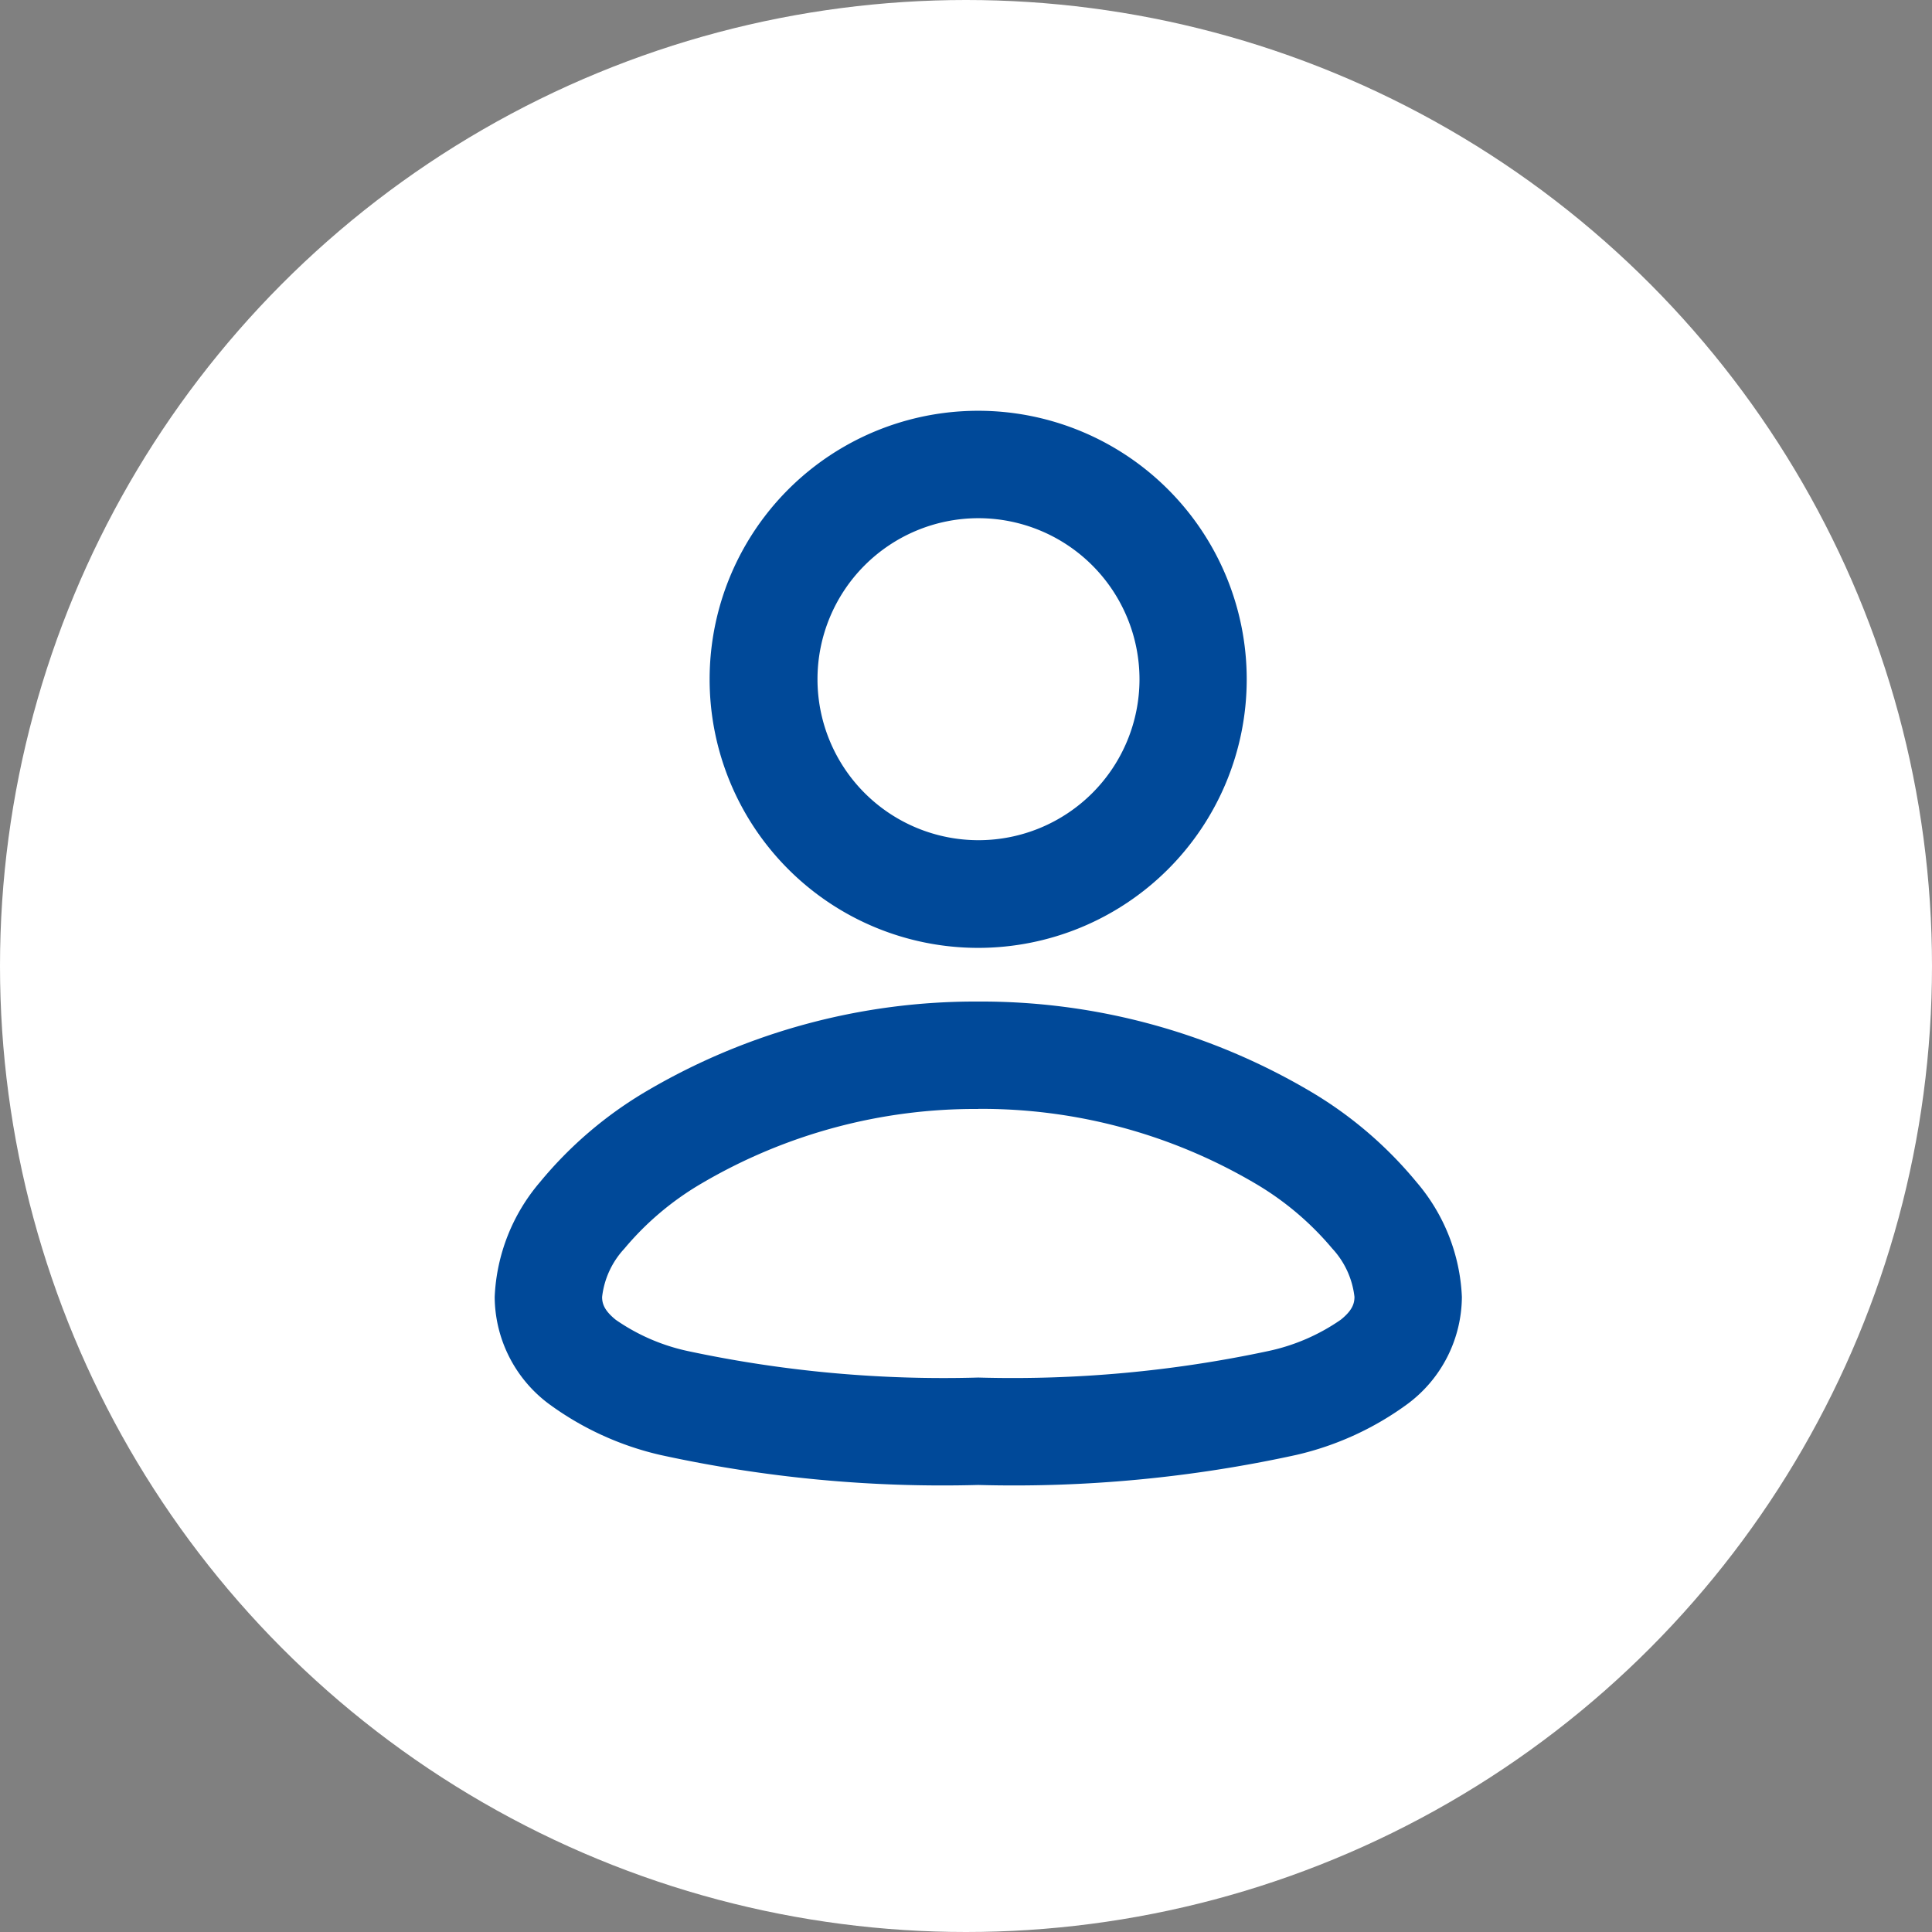
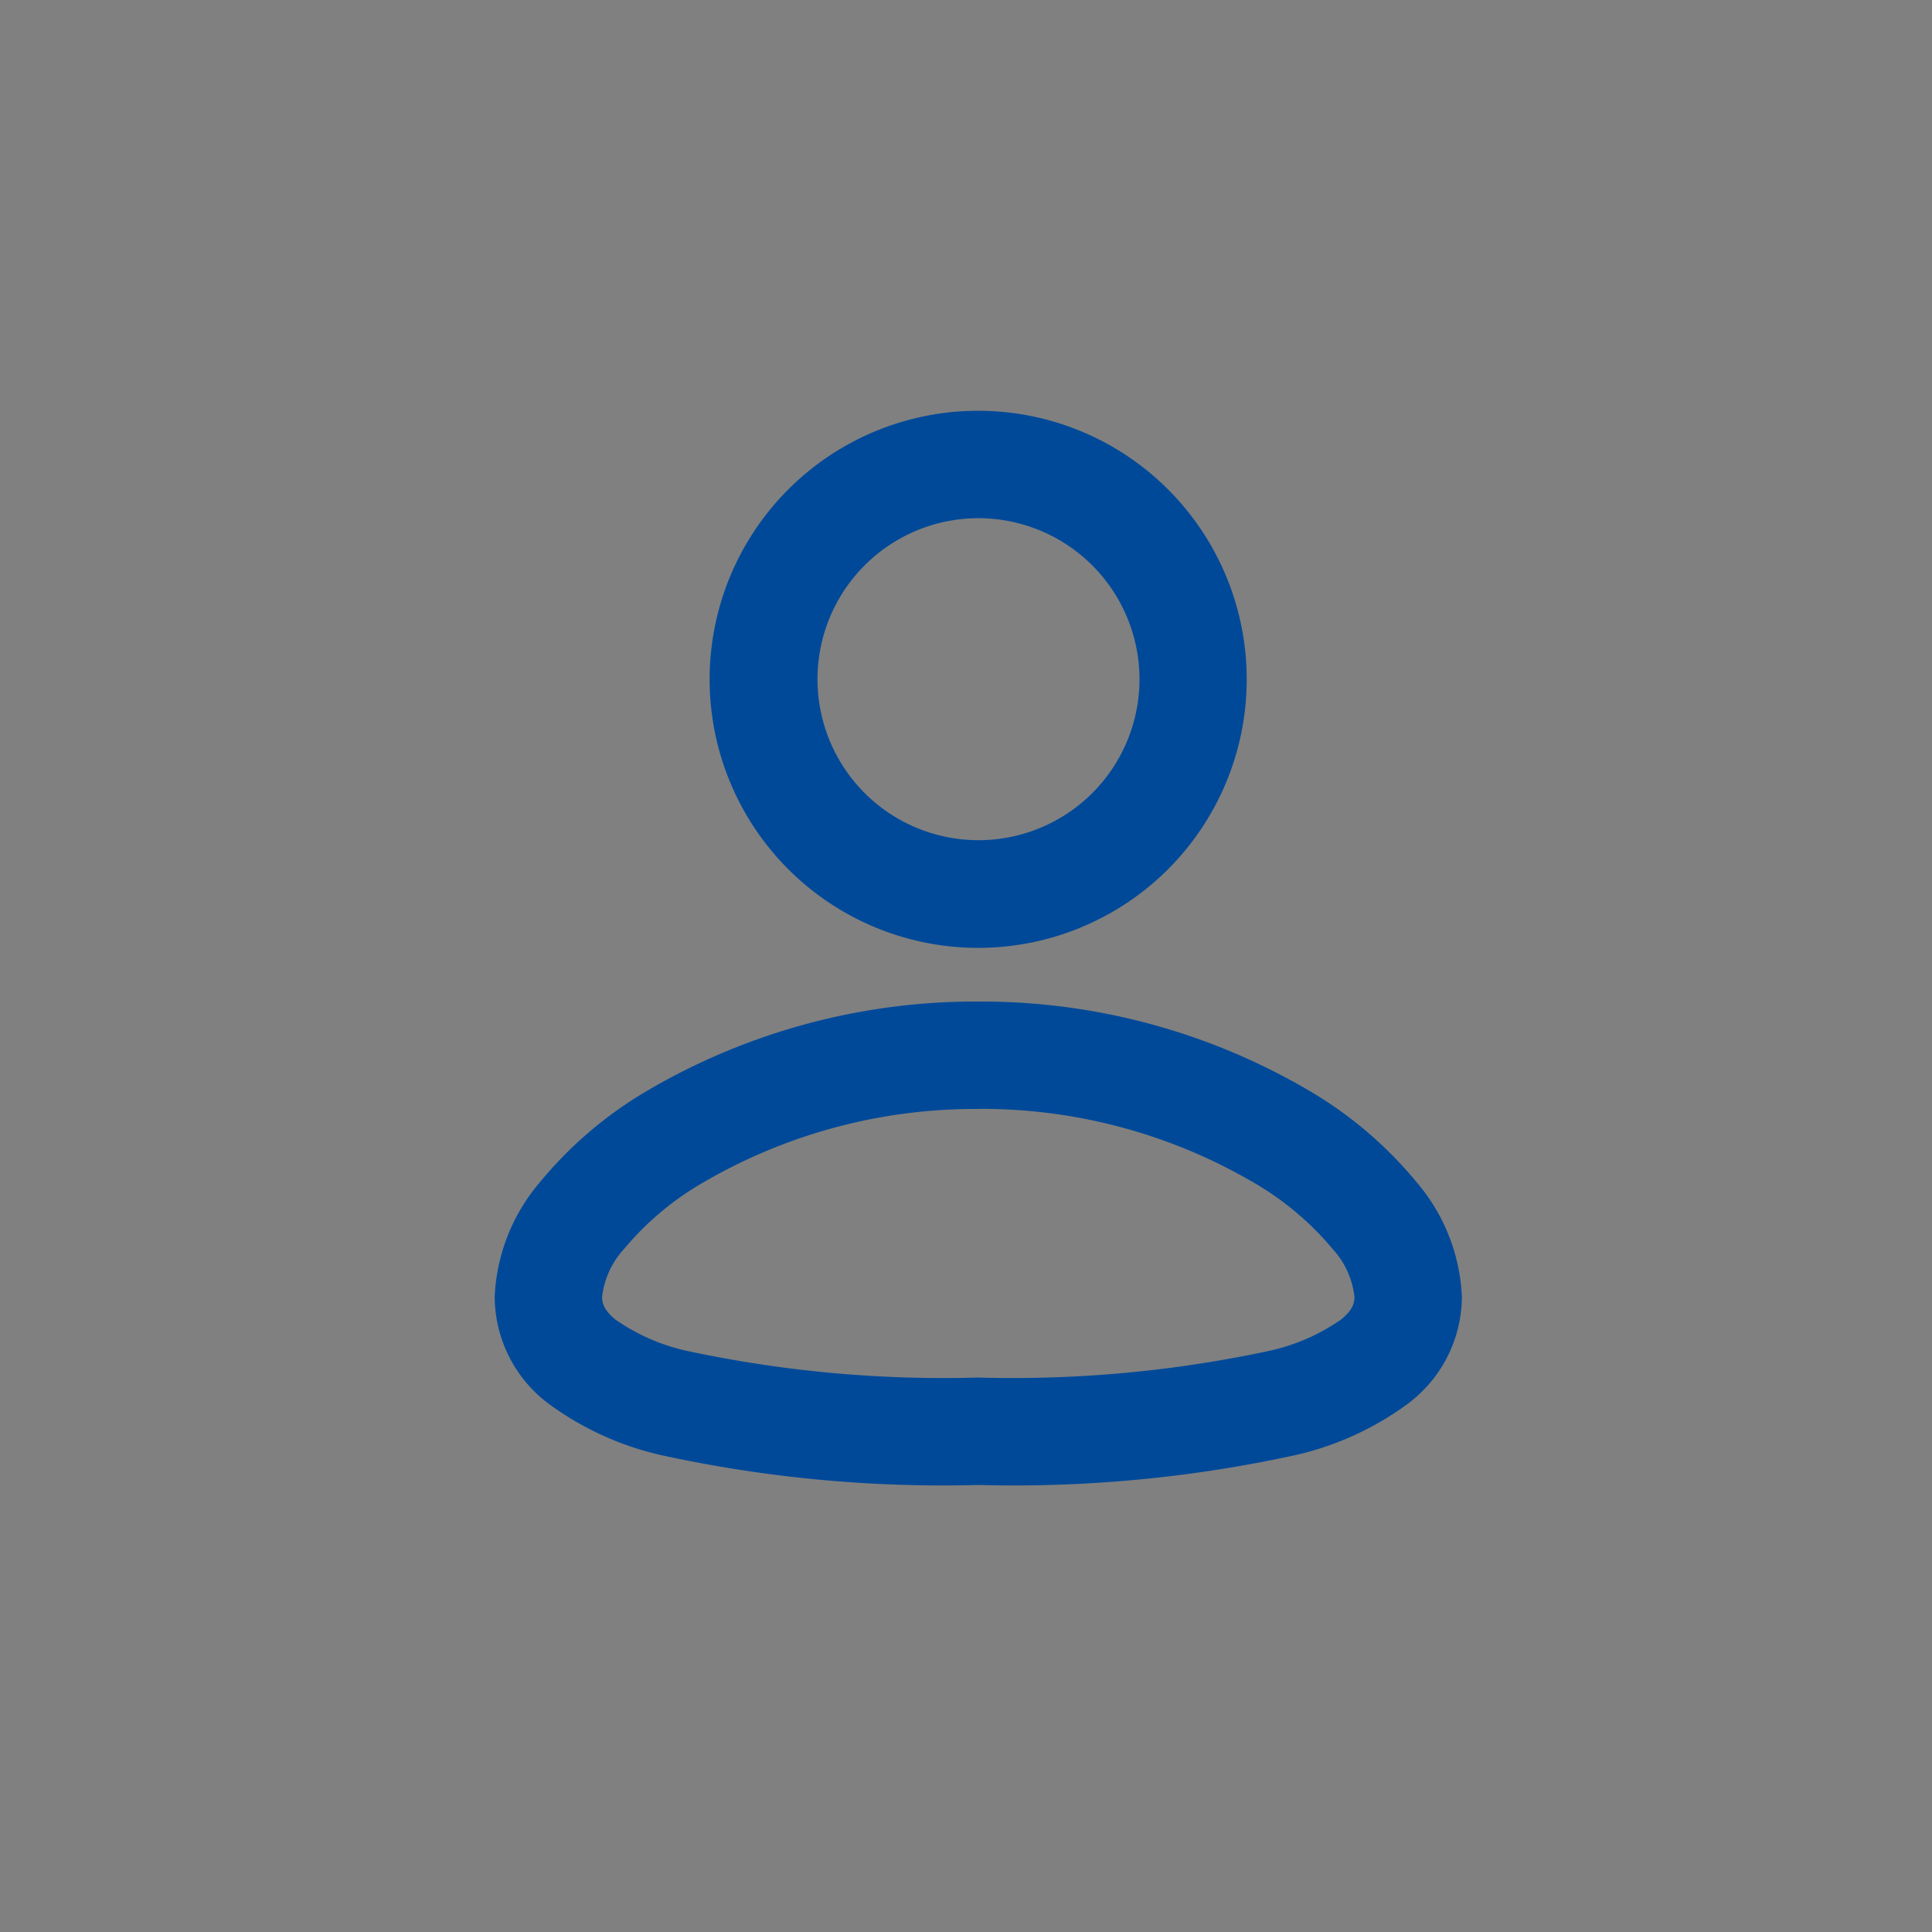
<svg xmlns="http://www.w3.org/2000/svg" width="60" height="60">
  <rect width="100%" height="100%" fill="#808080" stroke="none" />
  <g transform="translate(-977 -220)">
-     <circle cx="30" cy="30" r="30" style="fill:#fff" transform="translate(977 220)" />
-     <path d="M40 0v40H0V0ZM20.988 38.763h-.018l-.118.058-.033.007-.023-.007-.118-.058a.034.034 0 0 0-.04.008l-.007.017-.028.713.008.033.017.022.173.123.025.007.02-.007.173-.123.02-.027.007-.028-.028-.712a.04.04 0 0 0-.028-.03m.442-.188h-.022l-.308.155-.017.017v.018l.03.717.008.02.013.012.335.155a.04.04 0 0 0 .048-.013l.007-.023-.057-1.023a.05.05 0 0 0-.033-.037m-1.192 0a.04.04 0 0 0-.045.01l-.01.023-.057 1.023a.04.04 0 0 0 .028.04h.025l.335-.155.017-.013.007-.018.028-.717-.005-.02-.017-.017Z" style="fill:none;fill-rule:evenodd" transform="translate(987.382 229.436)" />
    <path d="M18.019 20.347a20.1 20.1 0 0 1 10.31 2.789 12.5 12.5 0 0 1 3.3 2.819 5.86 5.86 0 0 1 1.408 3.566 4.17 4.17 0 0 1-1.674 3.313 9.4 9.4 0 0 1-3.478 1.595 41 41 0 0 1-9.868.931 41 41 0 0 1-9.868-.931 9.4 9.4 0 0 1-3.478-1.595A4.17 4.17 0 0 1 3 29.521a5.87 5.87 0 0 1 1.408-3.568 12.5 12.5 0 0 1 3.3-2.819 20.13 20.13 0 0 1 10.31-2.787m0 3.336a16.76 16.76 0 0 0-8.571 2.3 9.1 9.1 0 0 0-2.42 2.038 2.64 2.64 0 0 0-.691 1.5c0 .2.062.419.426.711a6.2 6.2 0 0 0 2.243.971 38 38 0 0 0 9.013.821 38 38 0 0 0 9.012-.824 6.2 6.2 0 0 0 2.245-.971c.364-.292.426-.507.426-.711a2.64 2.64 0 0 0-.689-1.5 9.2 9.2 0 0 0-2.421-2.038 16.75 16.75 0 0 0-8.571-2.3M18.019 2a8.34 8.34 0 1 1-8.344 8.34A8.34 8.34 0 0 1 18.019 2m0 3.336a5 5 0 1 0 5.006 5 5.005 5.005 0 0 0-5.006-5" style="fill-rule:evenodd;fill:#004999" transform="translate(989.363 230.757)" />
  </g>
</svg>